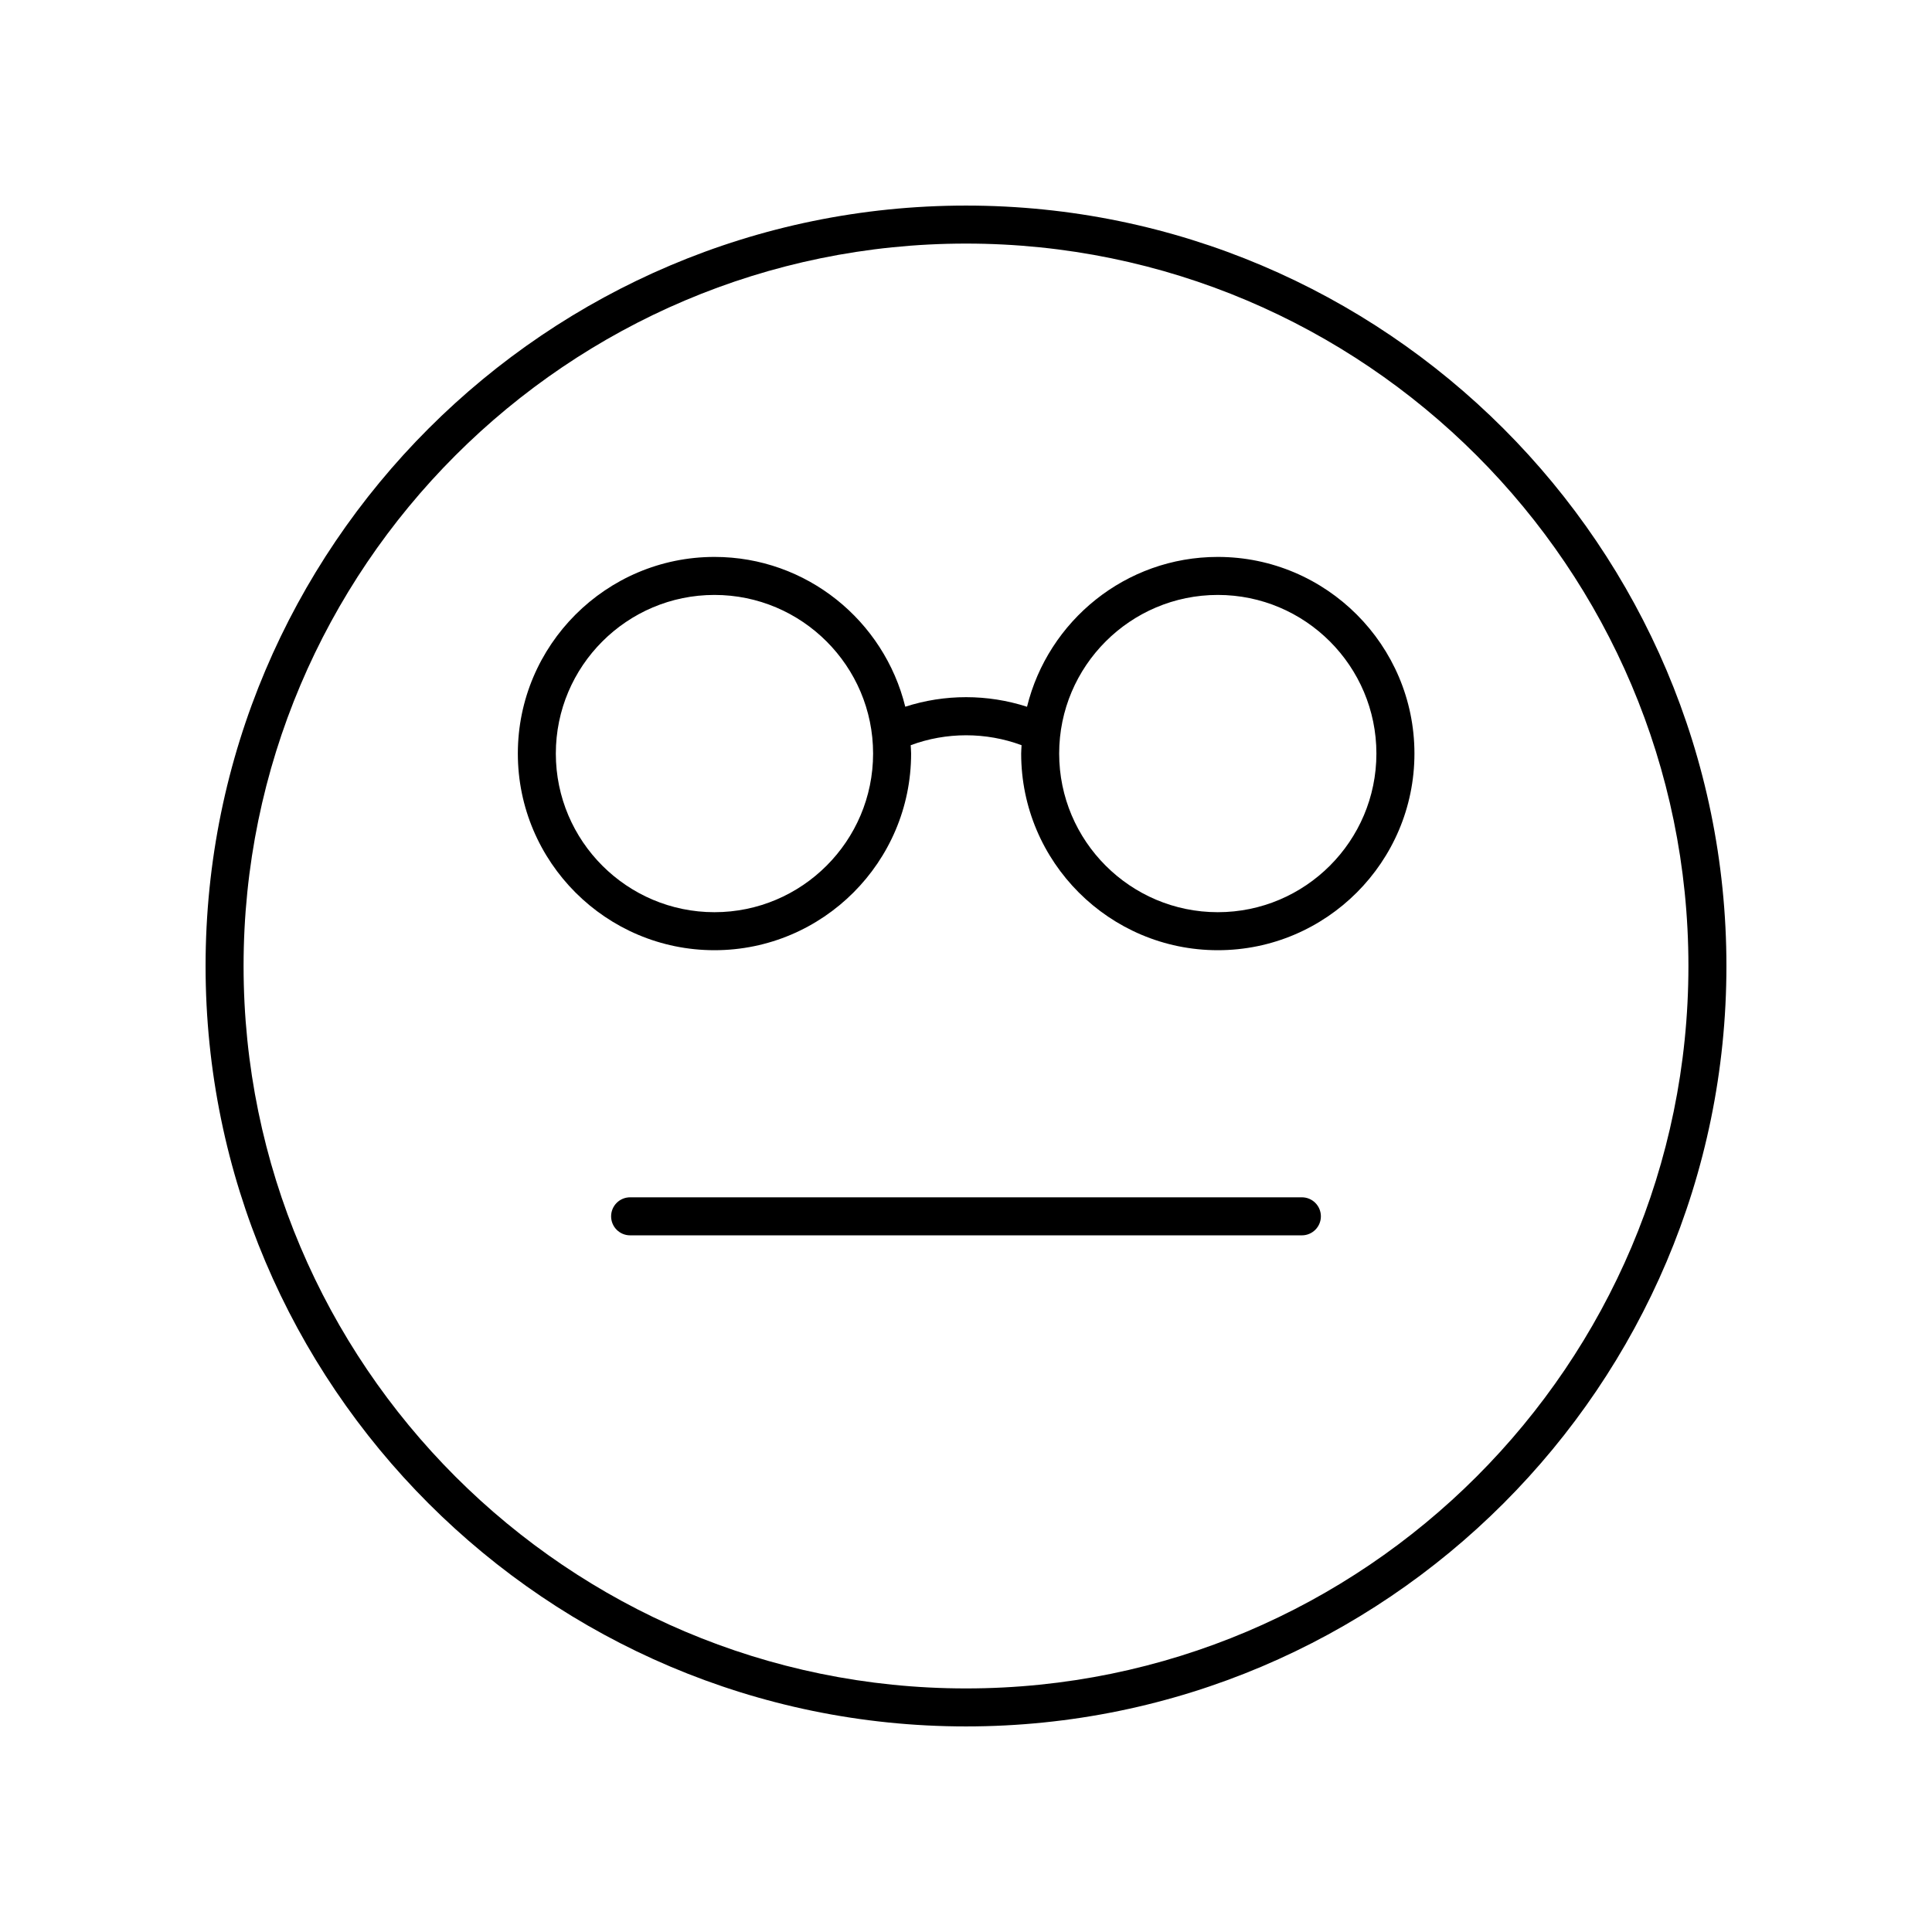
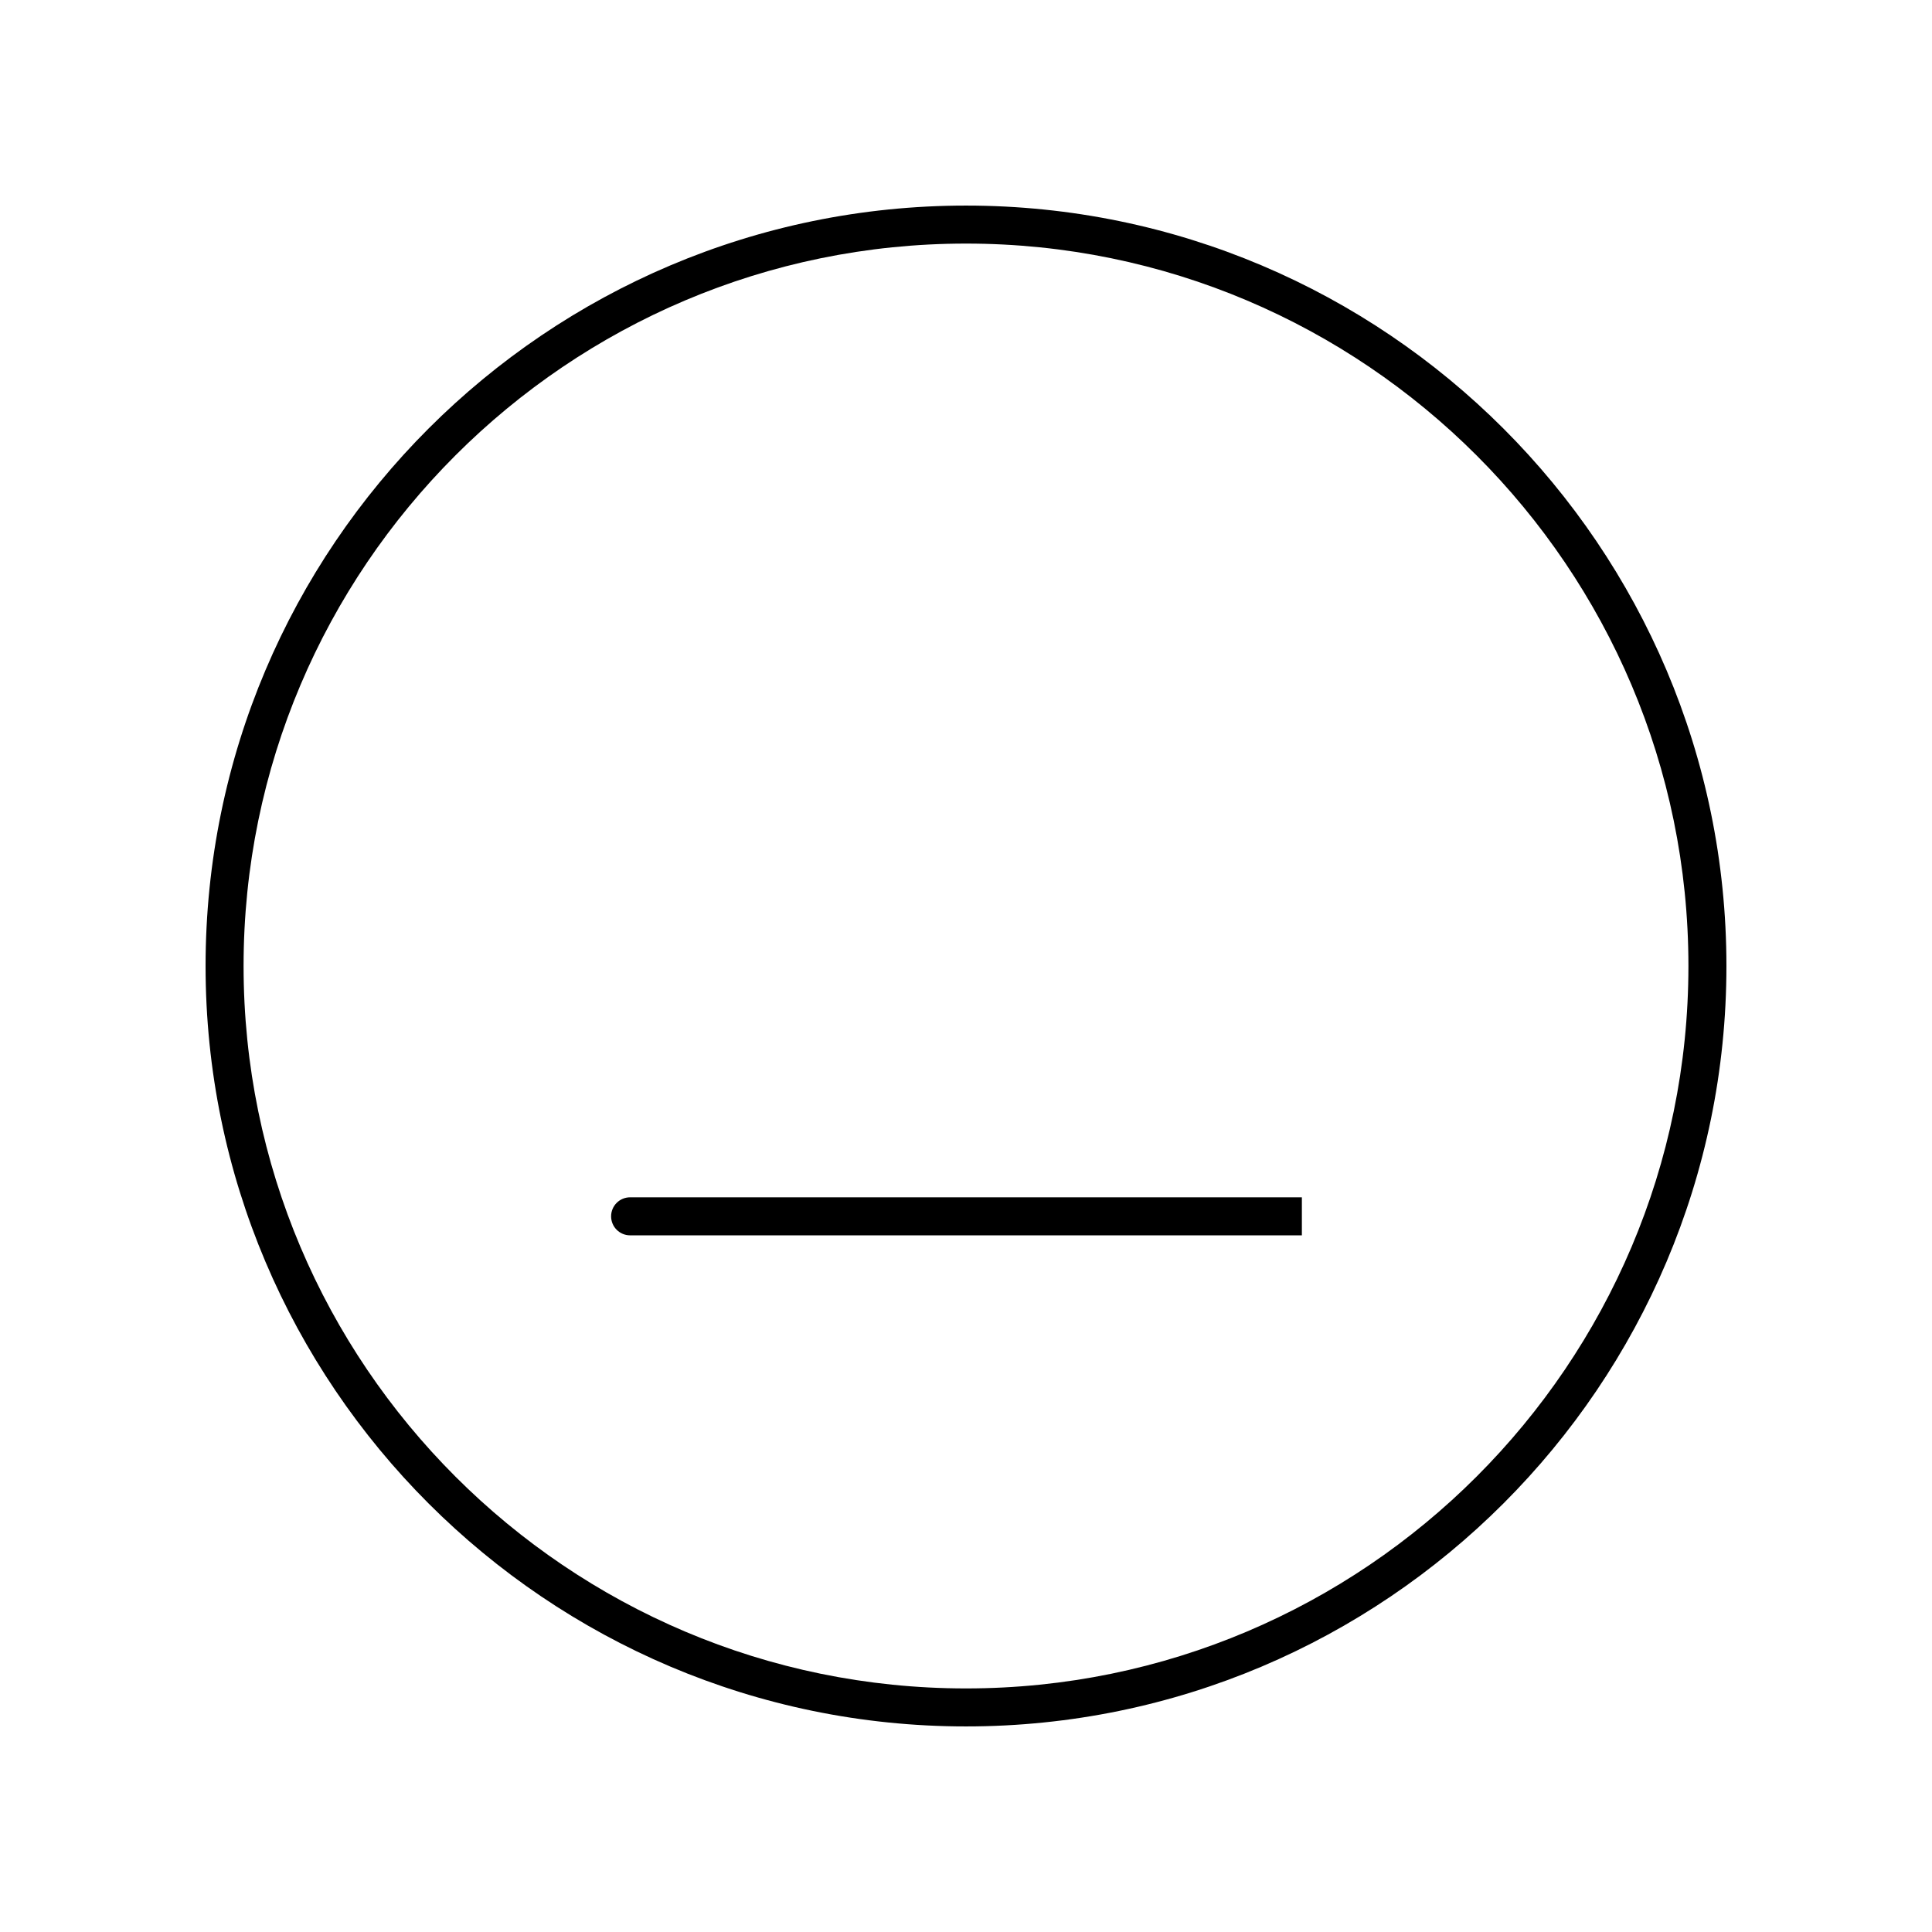
<svg xmlns="http://www.w3.org/2000/svg" fill="#000000" width="800px" height="800px" version="1.1" viewBox="144 144 512 512">
  <g>
    <path d="m400 198.48c-111.12 0-201.52 90.402-201.52 201.52s90.402 201.52 201.52 201.52 201.52-90.402 201.52-201.52-90.406-201.52-201.52-201.52zm0 392.97c-105.56 0-191.45-85.883-191.45-191.45 0-105.56 85.883-191.45 191.45-191.45 105.56 0 191.45 85.883 191.45 191.45-0.004 105.57-85.887 191.45-191.45 191.45z" />
-     <path d="m466.73 291.59c-24.453 0-44.969 16.957-50.559 39.711-10.449-3.387-21.836-3.391-32.266-0.012-5.594-22.754-26.105-39.699-50.559-39.699-28.73 0-52.113 23.383-52.113 52.113 0.004 28.73 23.379 52.113 52.109 52.113 28.73 0 52.113-23.383 52.113-52.113 0-0.75-0.082-1.477-0.109-2.215 9.418-3.508 19.961-3.508 29.383 0-0.031 0.742-0.109 1.473-0.109 2.215 0 28.73 23.383 52.113 52.113 52.113s52.109-23.383 52.109-52.113c0-28.734-23.383-52.113-52.113-52.113zm-133.39 94.152c-23.18 0-42.039-18.859-42.039-42.039s18.859-42.039 42.039-42.039c23.18 0 42.039 18.859 42.039 42.039s-18.855 42.039-42.039 42.039zm133.39 0c-23.18 0-42.039-18.859-42.039-42.039s18.859-42.039 42.039-42.039 42.031 18.859 42.031 42.039-18.852 42.039-42.031 42.039z" />
-     <path d="m489.01 461.3h-178.02c-2.785 0-5.039 2.254-5.039 5.039 0 2.785 2.254 5.039 5.039 5.039h178.02c2.785 0 5.039-2.254 5.039-5.039-0.004-2.785-2.254-5.039-5.039-5.039z" />
+     <path d="m489.01 461.3h-178.02c-2.785 0-5.039 2.254-5.039 5.039 0 2.785 2.254 5.039 5.039 5.039h178.02z" />
  </g>
</svg>